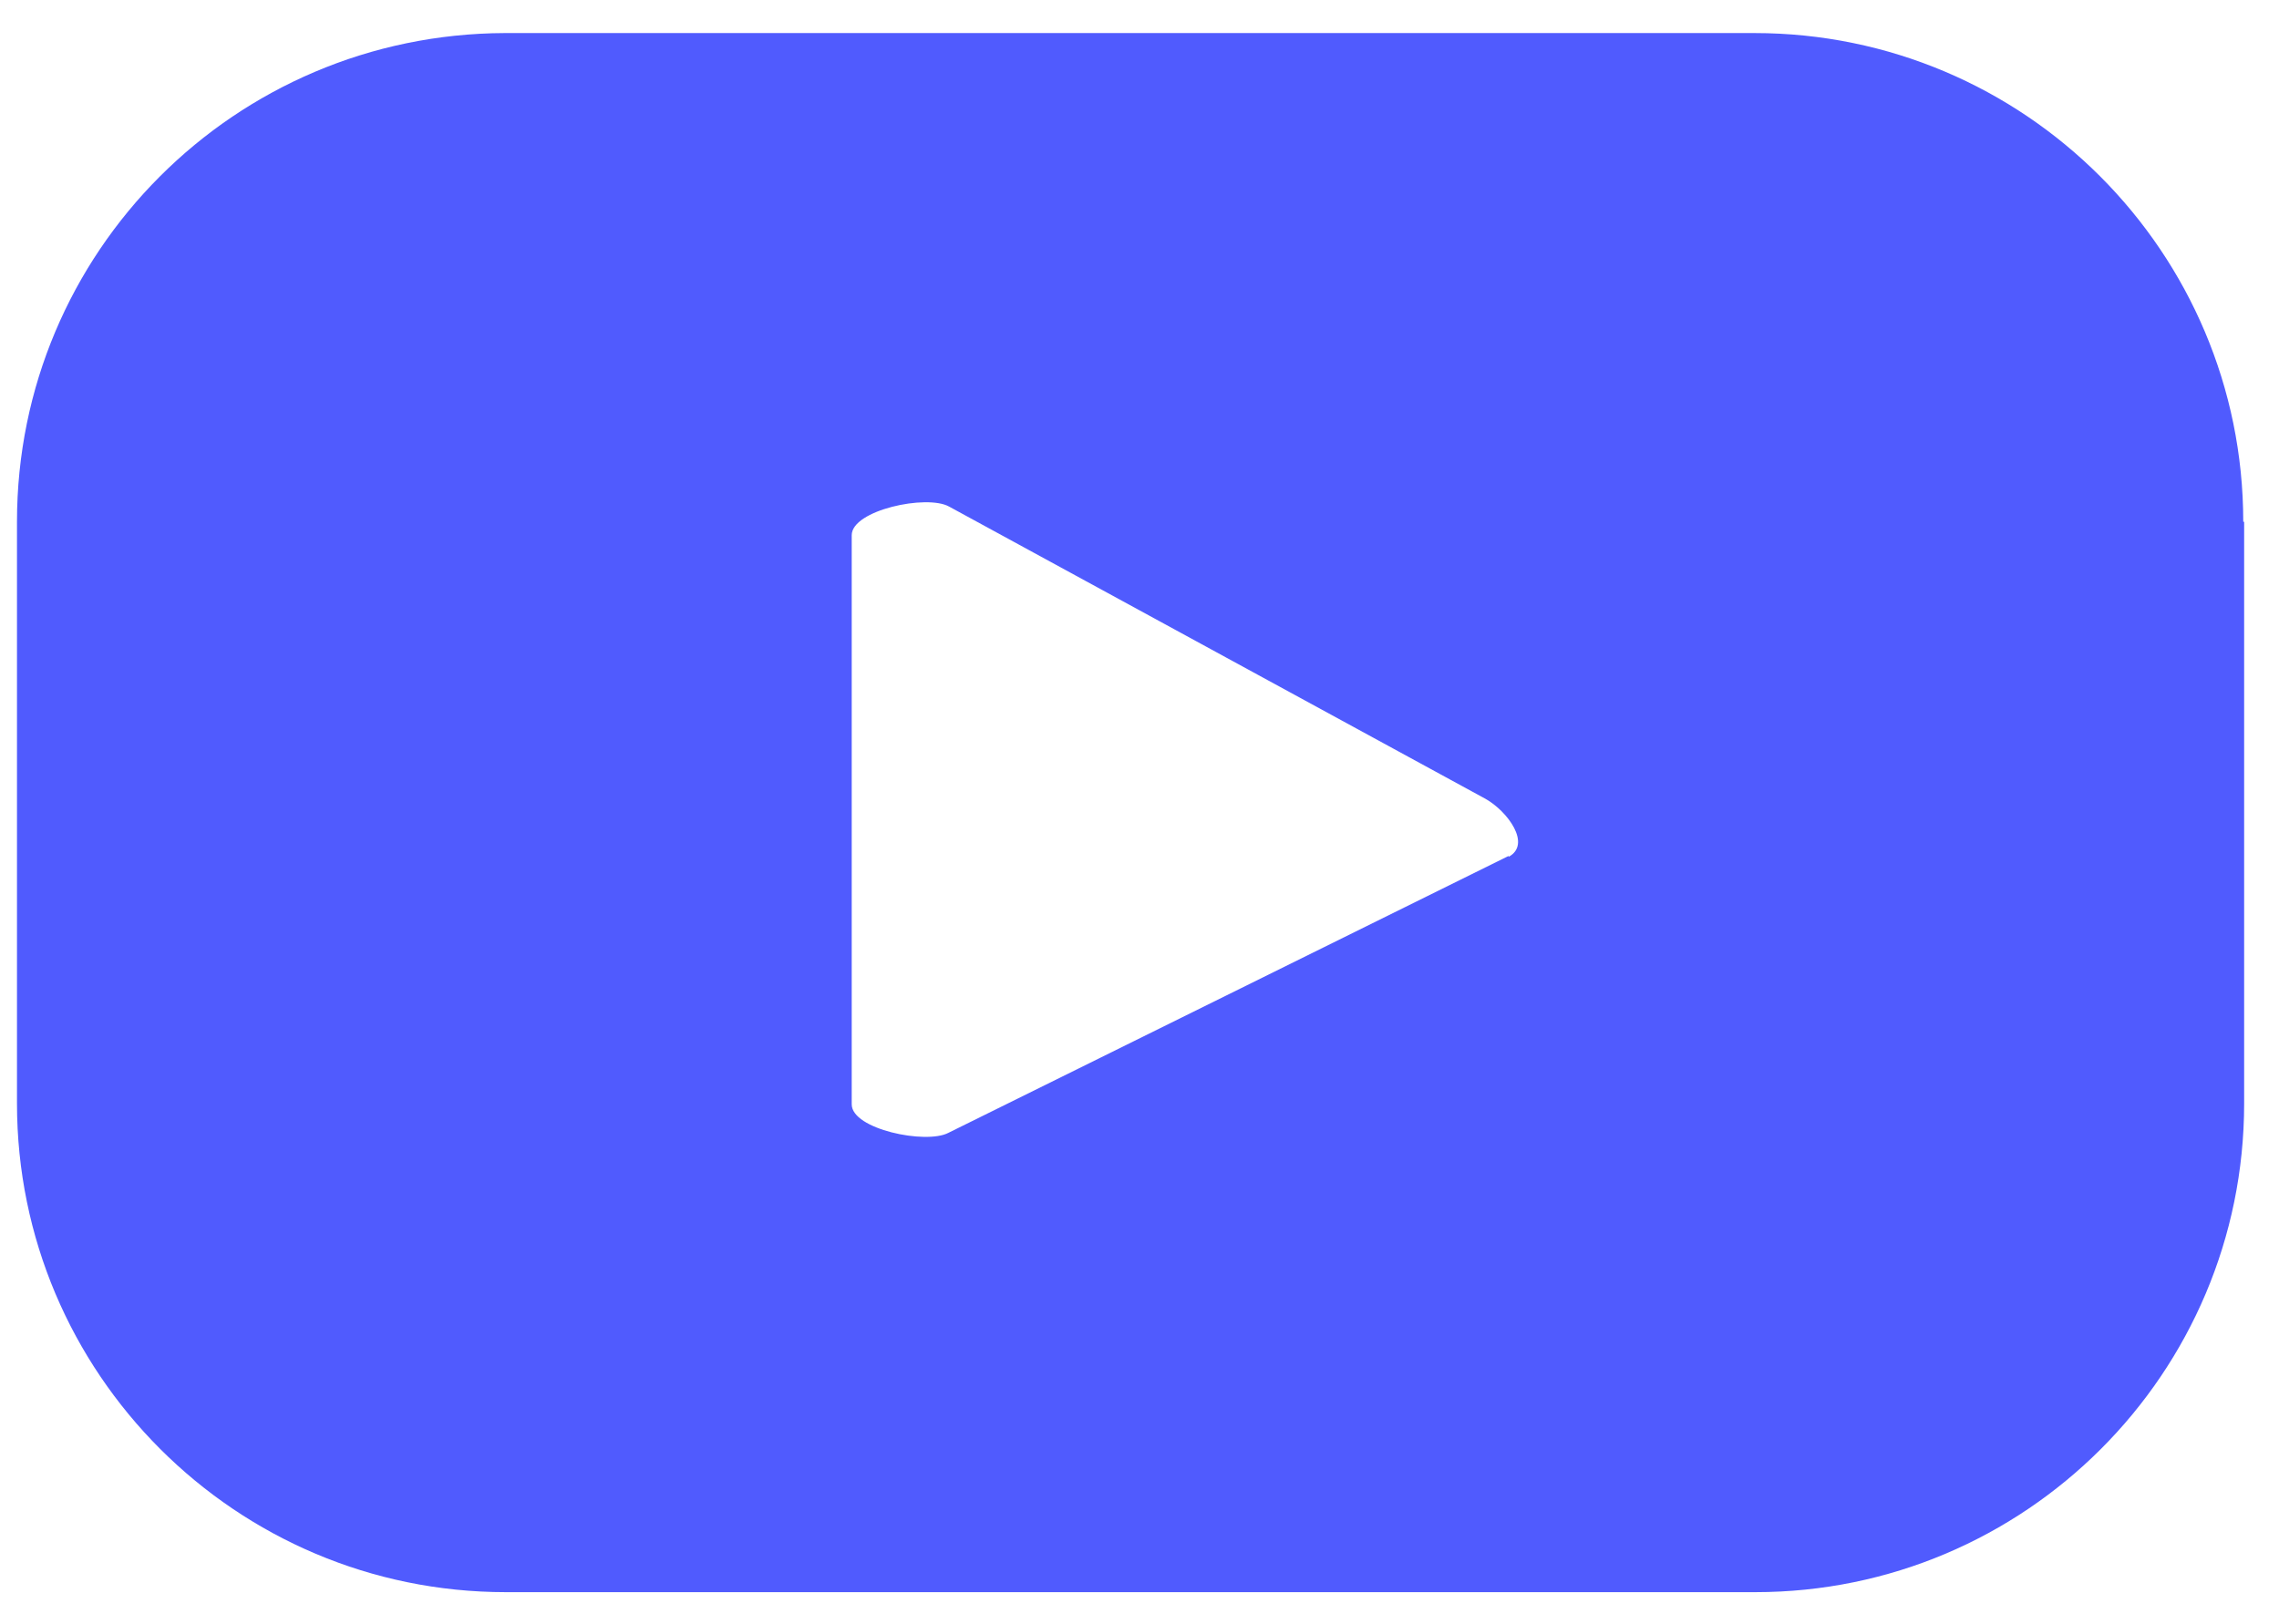
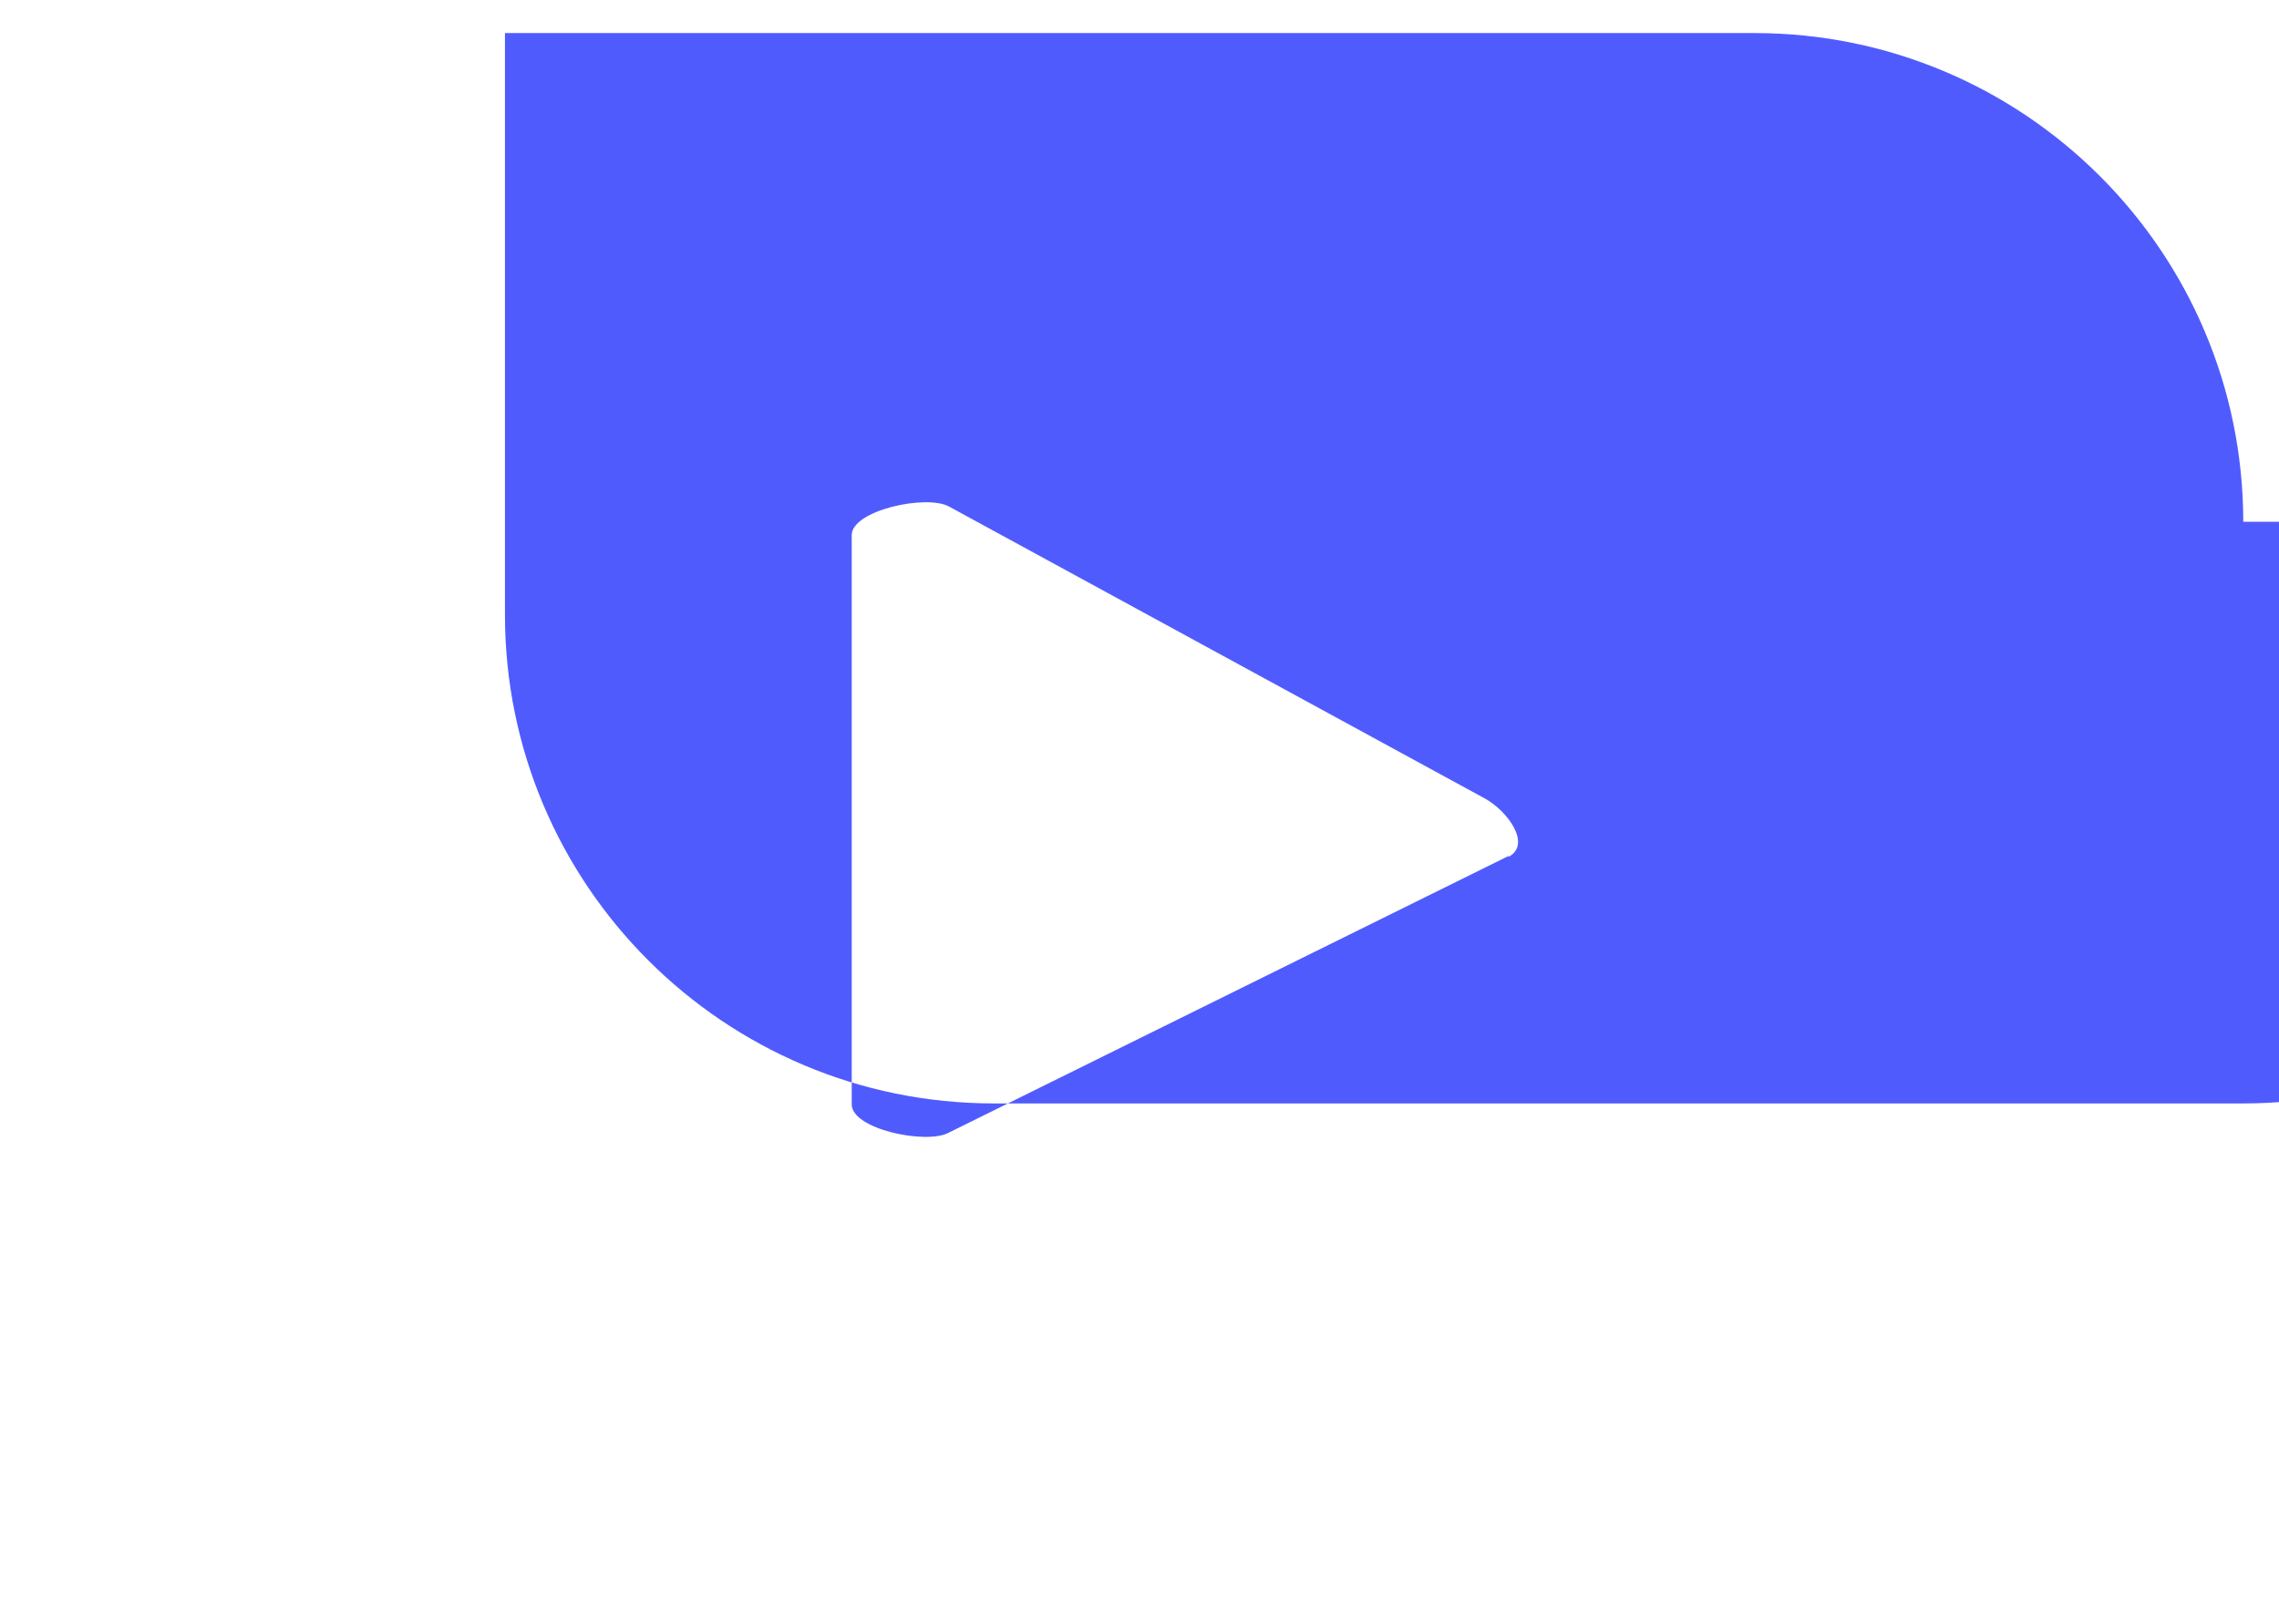
<svg xmlns="http://www.w3.org/2000/svg" id="Layer_1" data-name="Layer 1" version="1.1" viewBox="0 0 255 181.8">
  <defs>
    <style>
      .cls-1 {
        fill: #505bfe;
        stroke-width: 0px;
      }
    </style>
  </defs>
-   <path class="cls-1" d="M251,58.4c0-30.2-24.5-54.7-54.7-54.7H56.5C26.3,3.8,1.9,28.2,1.9,58.4v65.1c0,30.2,24.5,54.7,54.7,54.7h139.8c30.2,0,54.7-24.5,54.7-54.7V58.4ZM168.8,95.8l-62.7,31c-2.5,1.3-10.8-.4-10.8-3.2v-63.7c0-2.8,8.4-4.6,10.9-3.2l60,32.7c2.5,1.4,5.2,5.1,2.6,6.5Z" />
+   <path class="cls-1" d="M251,58.4c0-30.2-24.5-54.7-54.7-54.7H56.5v65.1c0,30.2,24.5,54.7,54.7,54.7h139.8c30.2,0,54.7-24.5,54.7-54.7V58.4ZM168.8,95.8l-62.7,31c-2.5,1.3-10.8-.4-10.8-3.2v-63.7c0-2.8,8.4-4.6,10.9-3.2l60,32.7c2.5,1.4,5.2,5.1,2.6,6.5Z" />
</svg>